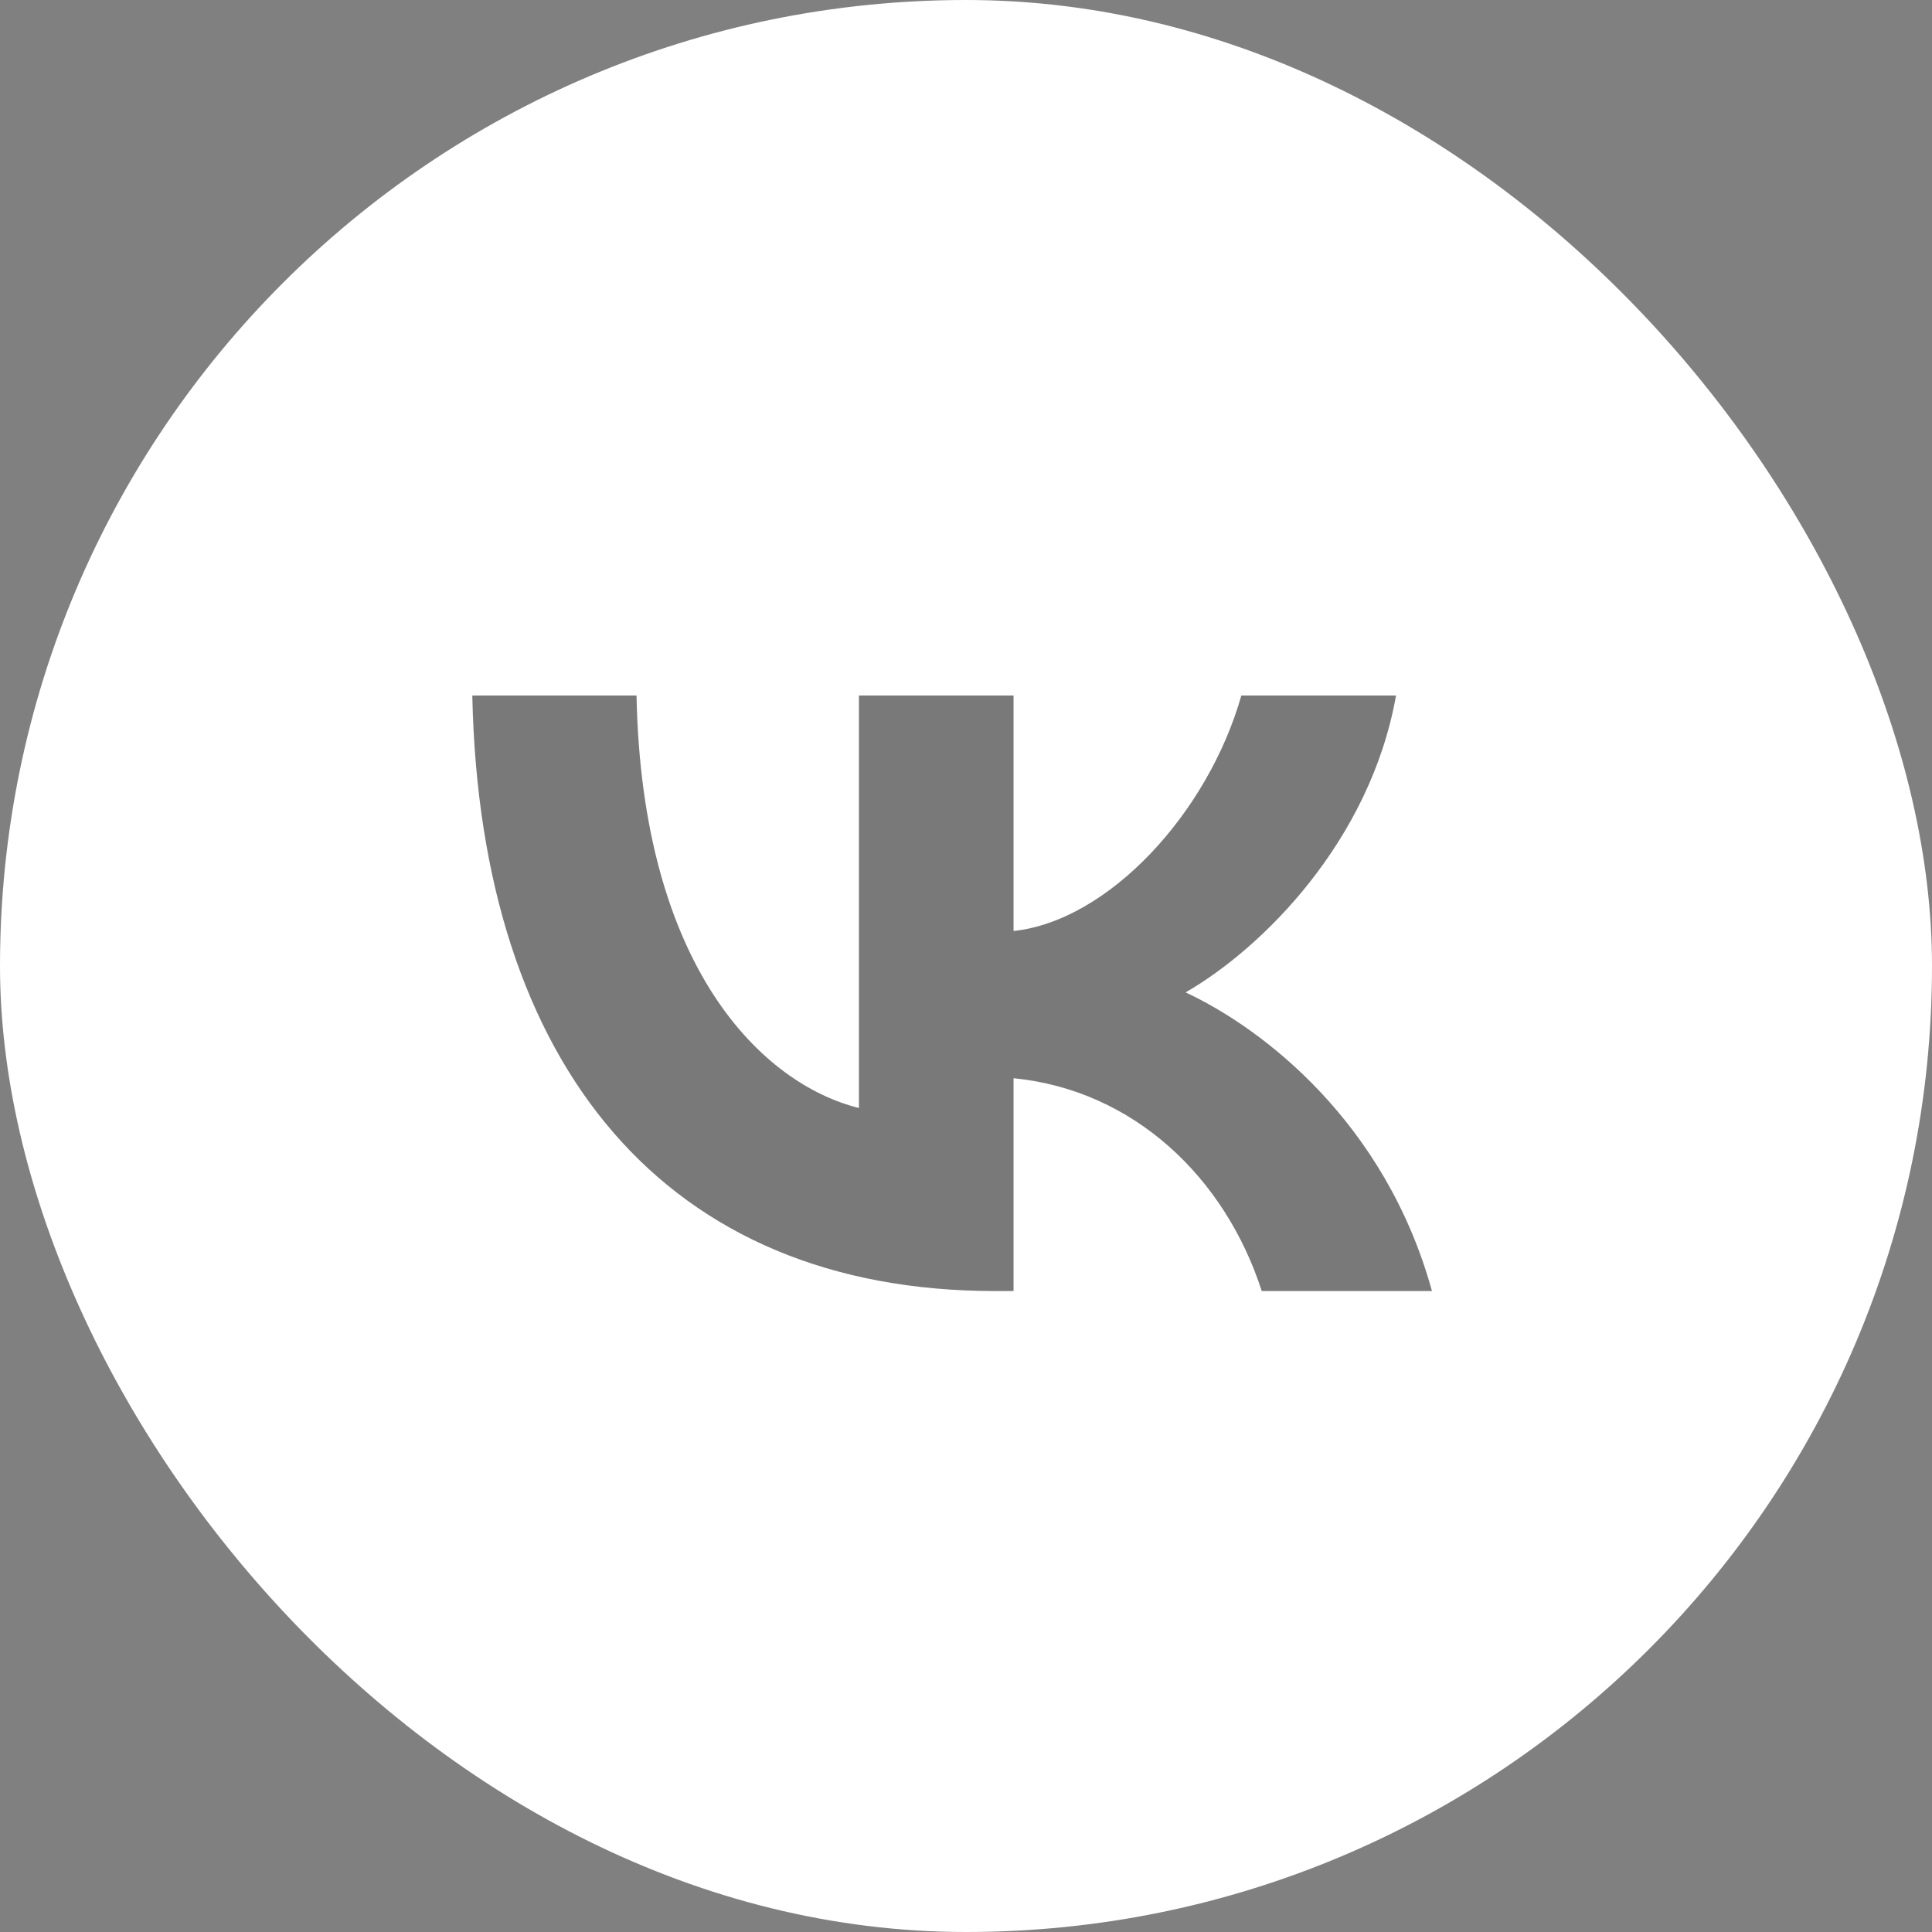
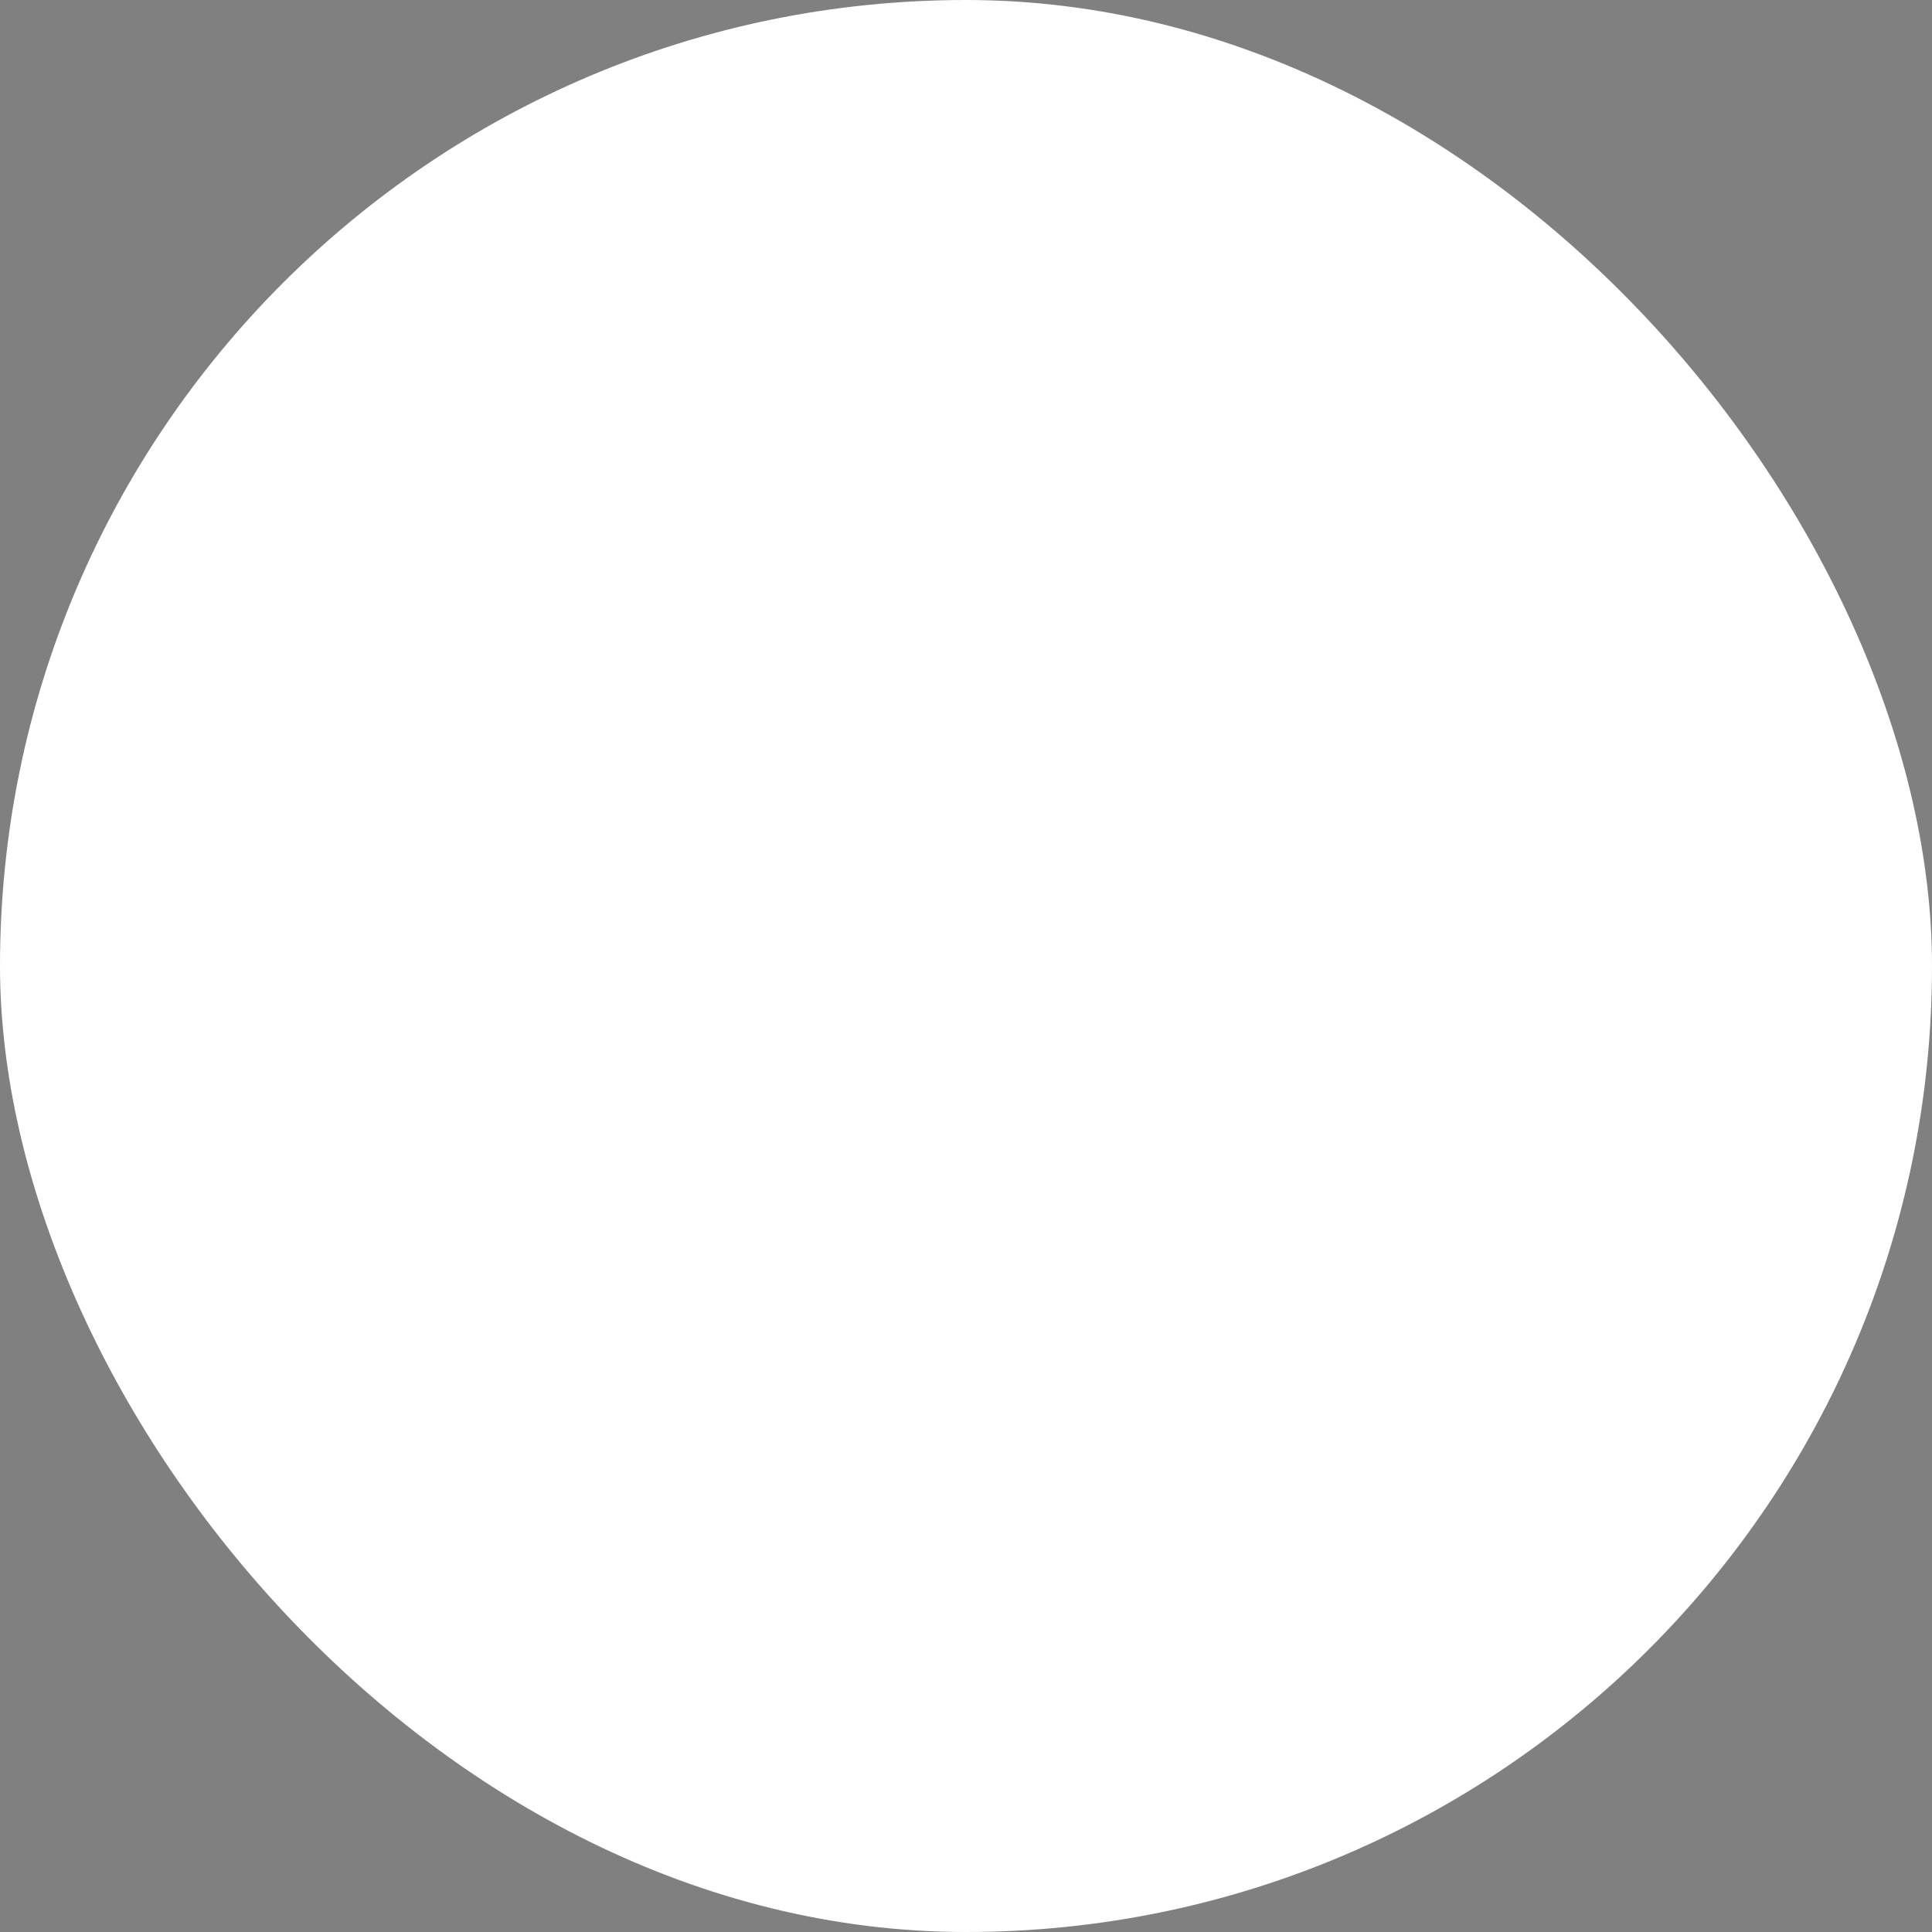
<svg xmlns="http://www.w3.org/2000/svg" width="50" height="50" viewBox="0 0 50 50" fill="none">
  <rect x="0" y="0" width="50" height="50" fill="#808080" stroke="none" />
  <rect width="50" height="50" rx="25" fill="white" />
-   <path d="M25.75 33.412C17.264 33.412 12.424 27.627 12.223 18H16.473C16.613 25.066 19.747 28.058 22.229 28.675V18H26.231V24.094C28.682 23.831 31.257 21.055 32.126 18H36.129C35.462 21.764 32.669 24.541 30.683 25.683C32.669 26.608 35.849 29.03 37.059 33.412H32.654C31.707 30.48 29.349 28.213 26.231 27.904V33.412H25.75Z" fill="#414141" fill-opacity="0.7" />
</svg>